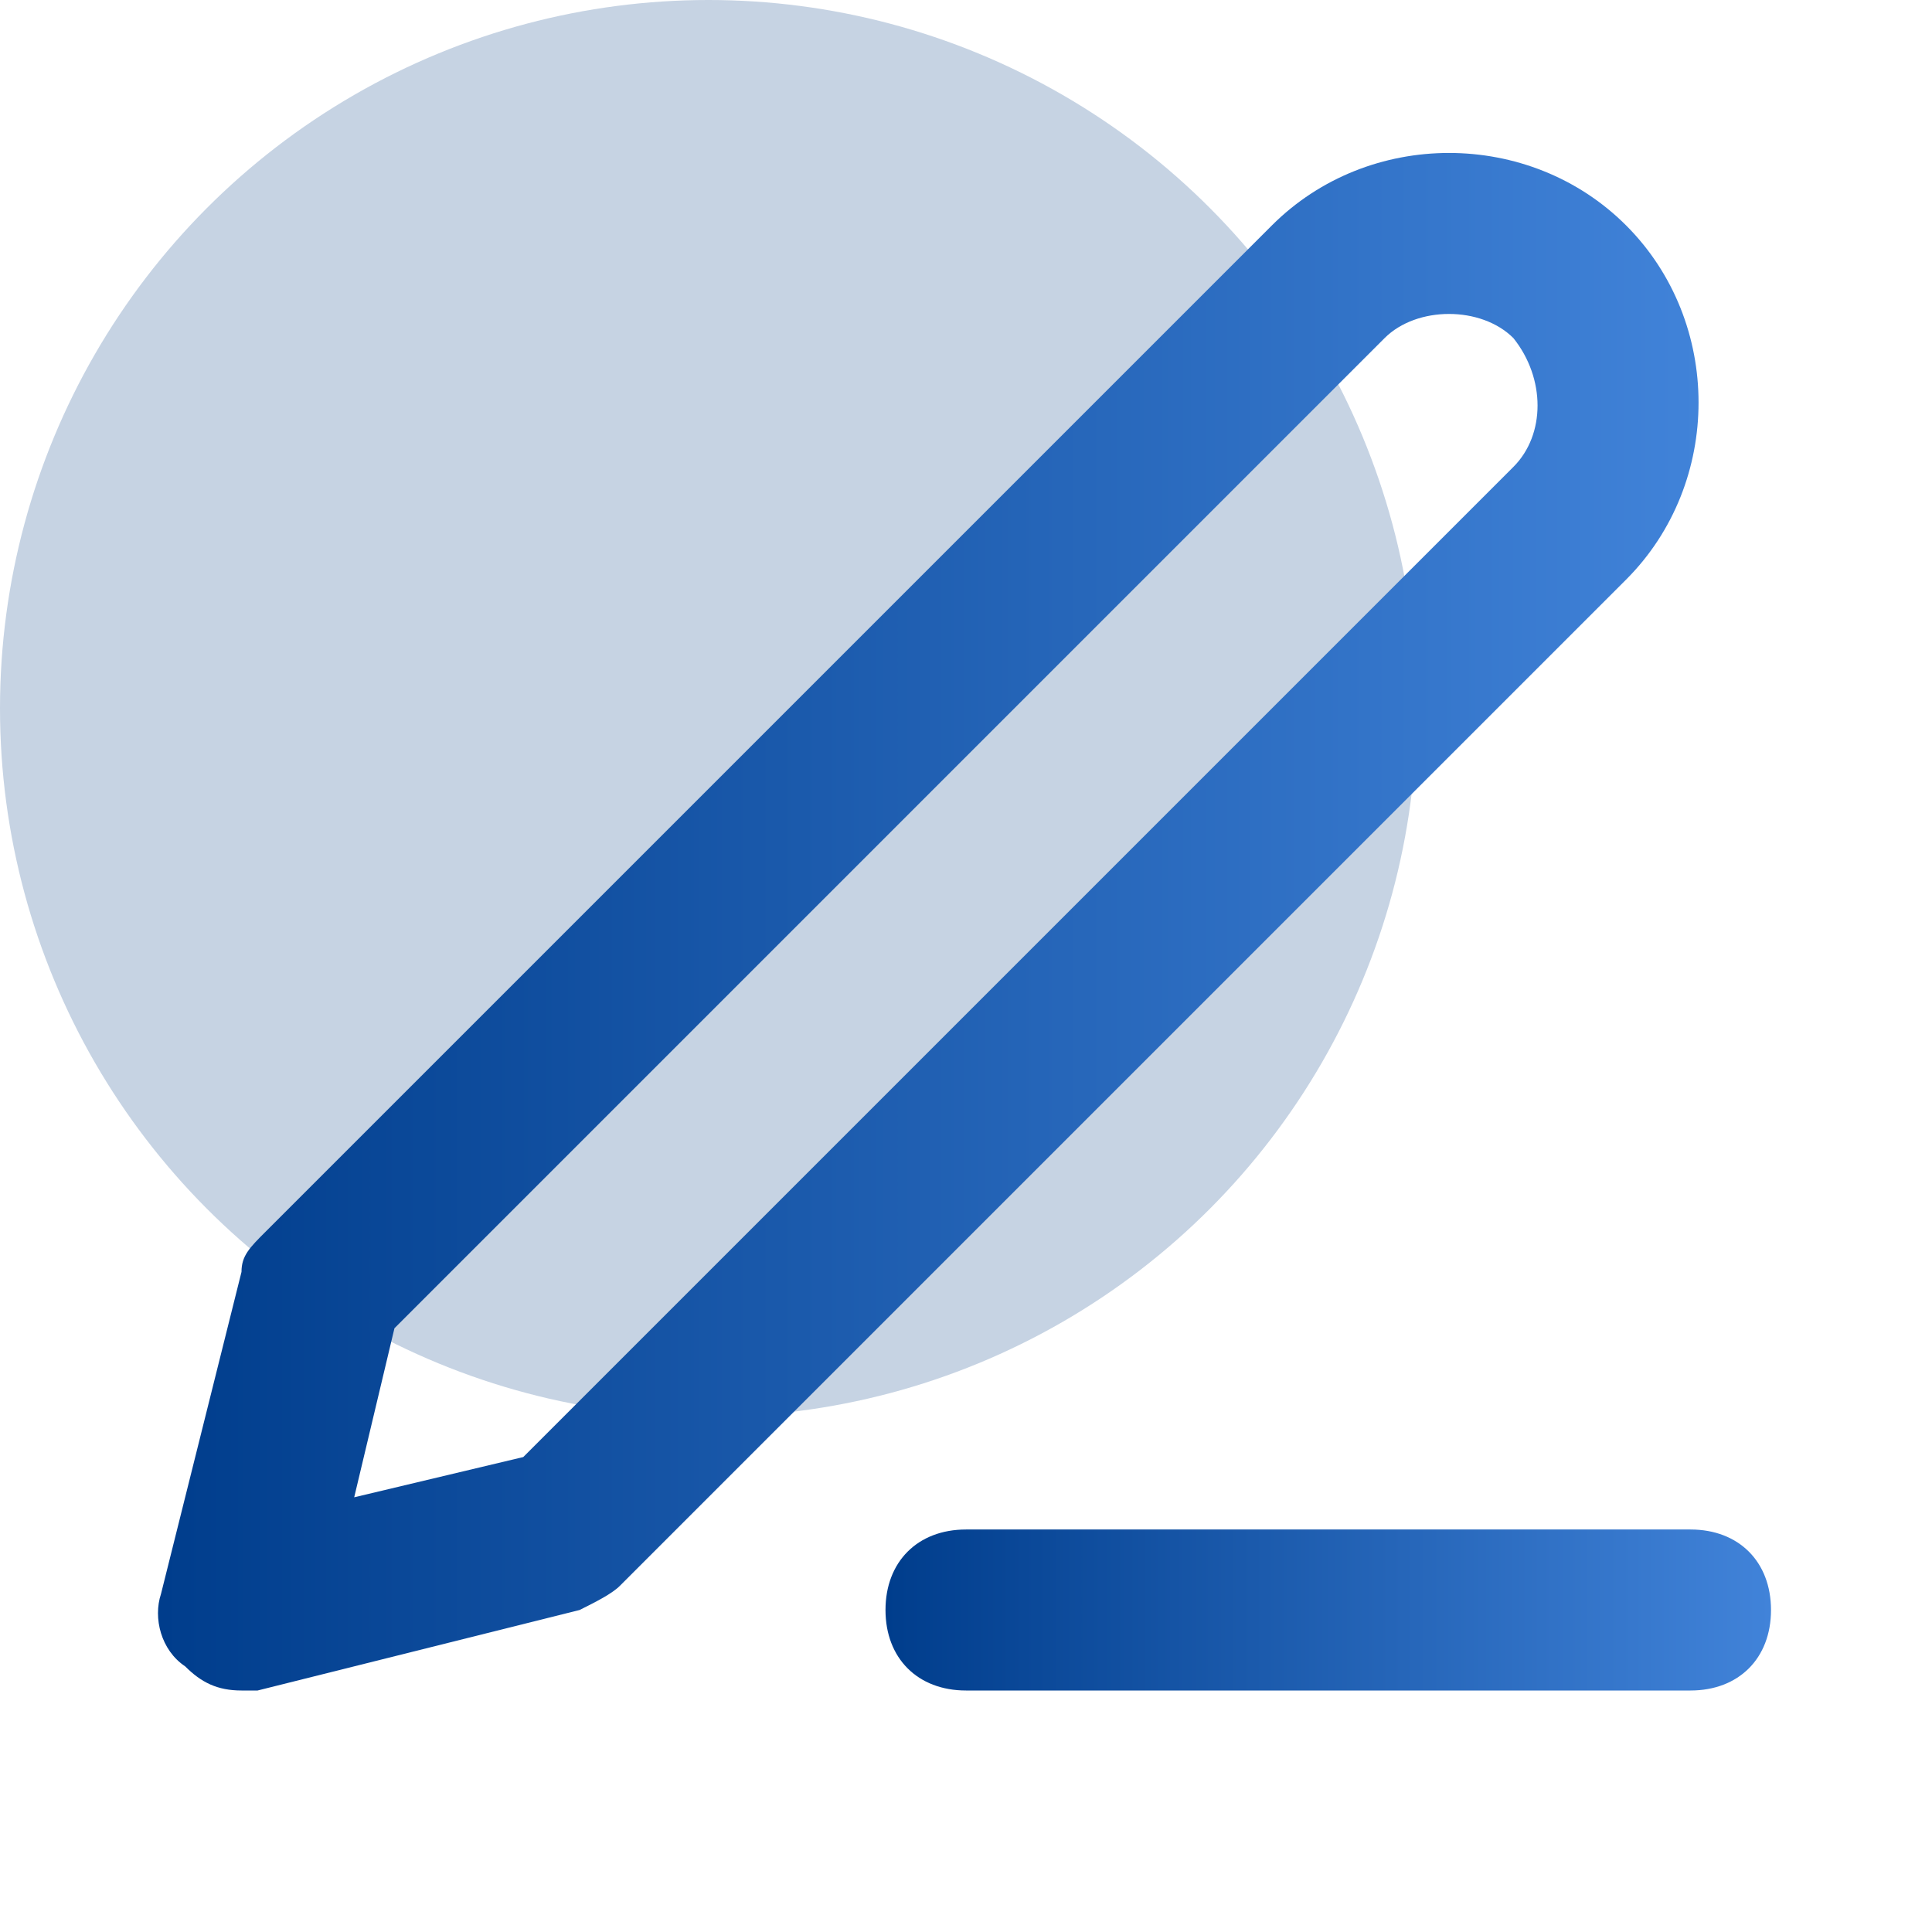
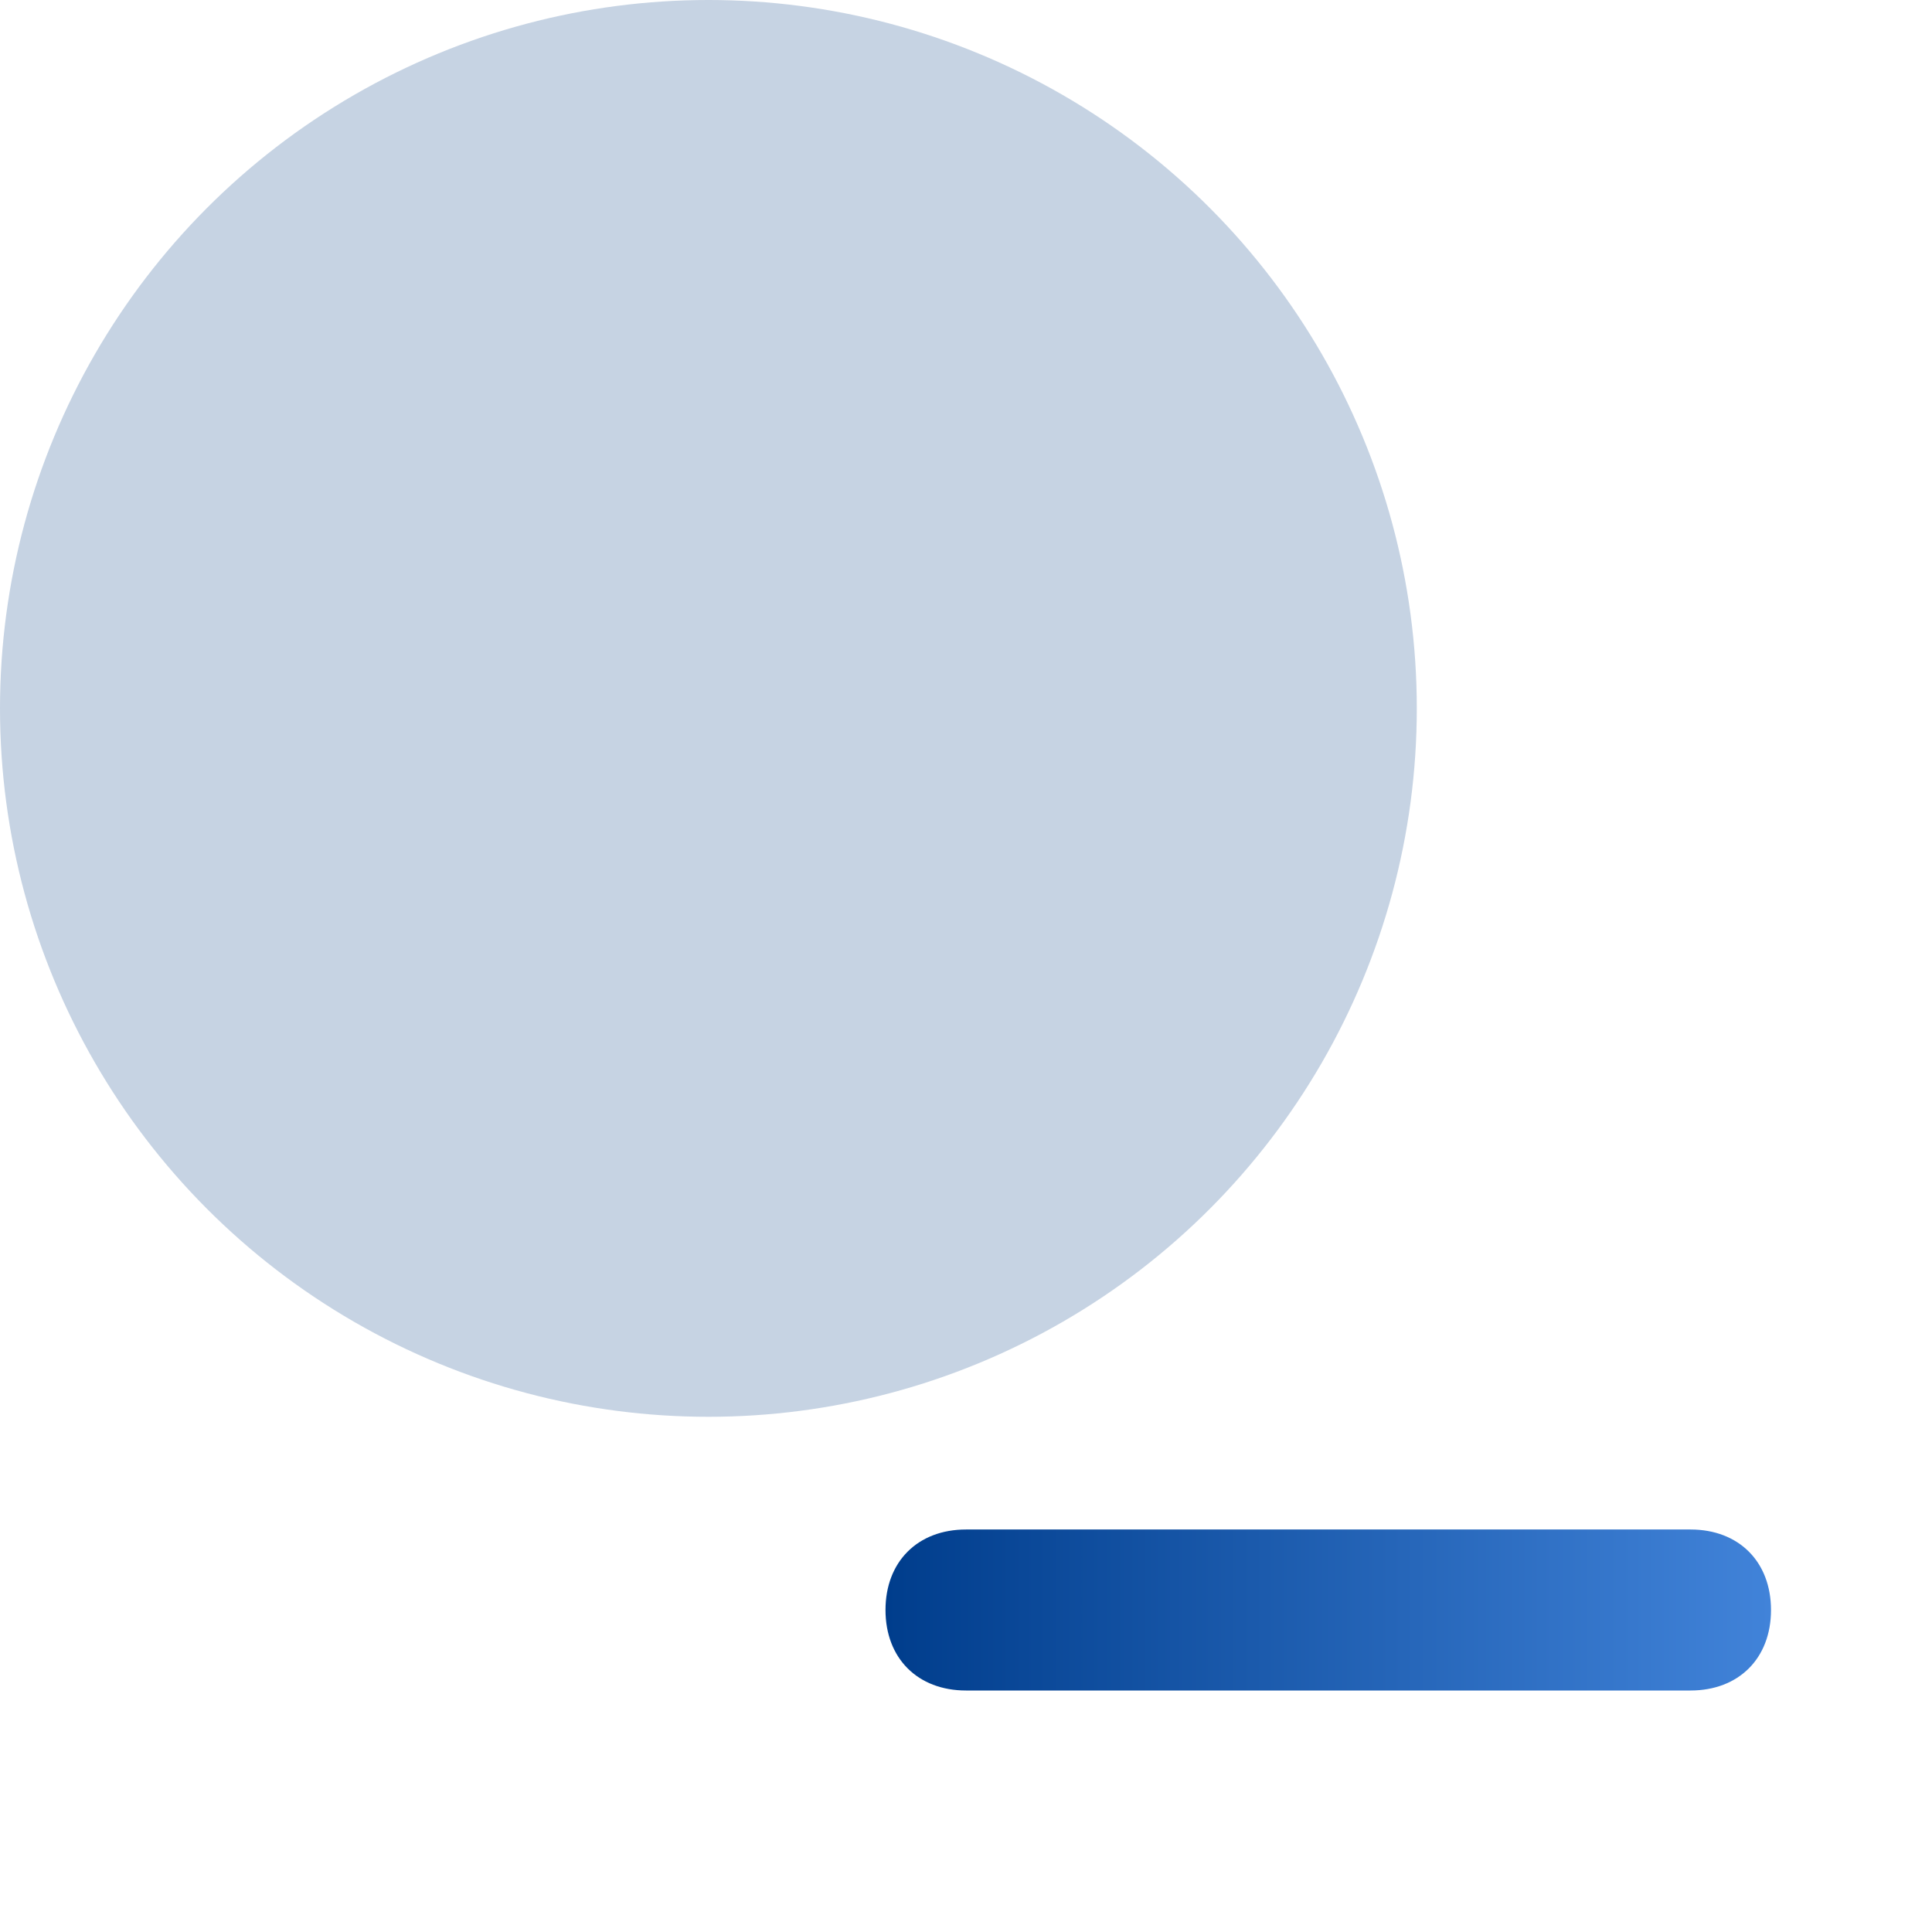
<svg xmlns="http://www.w3.org/2000/svg" version="1.1" id="Capa_1" x="0px" y="0px" viewBox="0 0 24 24" style="enable-background:new 0 0 24 24;" xml:space="preserve">
  <style type="text/css">
	.st0{fill:#C6D3E3;}
	.st1{fill:url(#SVGID_1_);}
	.st2{fill:url(#SVGID_00000083778696611894813090000004420748176333892240_);}
</style>
  <circle class="st0" cx="8.8" cy="8.8" r="8.8" />
  <g>
    <linearGradient id="SVGID_1_" gradientUnits="userSpaceOnUse" x1="11" y1="20" x2="22" y2="20">
      <stop offset="0" style="stop-color:#003D8C" />
      <stop offset="1" style="stop-color:#4183D9" />
    </linearGradient>
    <path class="st1" d="M21,21h-9c-0.6,0-1-0.4-1-1s0.4-1,1-1h9c0.6,0,1,0.4,1,1S21.6,21,21,21z" />
    <linearGradient id="SVGID_00000069356620940149789480000009655002840929788322_" gradientUnits="userSpaceOnUse" x1="2" y1="11.454" x2="21.12" y2="11.454">
      <stop offset="0" style="stop-color:#003D8C" />
      <stop offset="1" style="stop-color:#4183D9" />
    </linearGradient>
-     <path style="fill:url(#SVGID_00000069356620940149789480000009655002840929788322_);" d="M3,21c-0.3,0-0.5-0.1-0.7-0.3   C2,20.5,1.9,20.1,2,19.8l1-4c0-0.2,0.1-0.3,0.3-0.5L15.8,2.8c1.2-1.2,3.2-1.2,4.4,0c1.2,1.2,1.2,3.2,0,4.4L7.7,19.7   c-0.1,0.1-0.3,0.2-0.5,0.3l-4,1C3.2,21,3.1,21,3,21z M4.9,16.5l-0.5,2.1l2.1-0.5L18.8,5.8c0.4-0.4,0.4-1.1,0-1.6   c-0.4-0.4-1.2-0.4-1.6,0l0,0L4.9,16.5z M16.5,3.5L16.5,3.5L16.5,3.5z" />
  </g>
</svg>